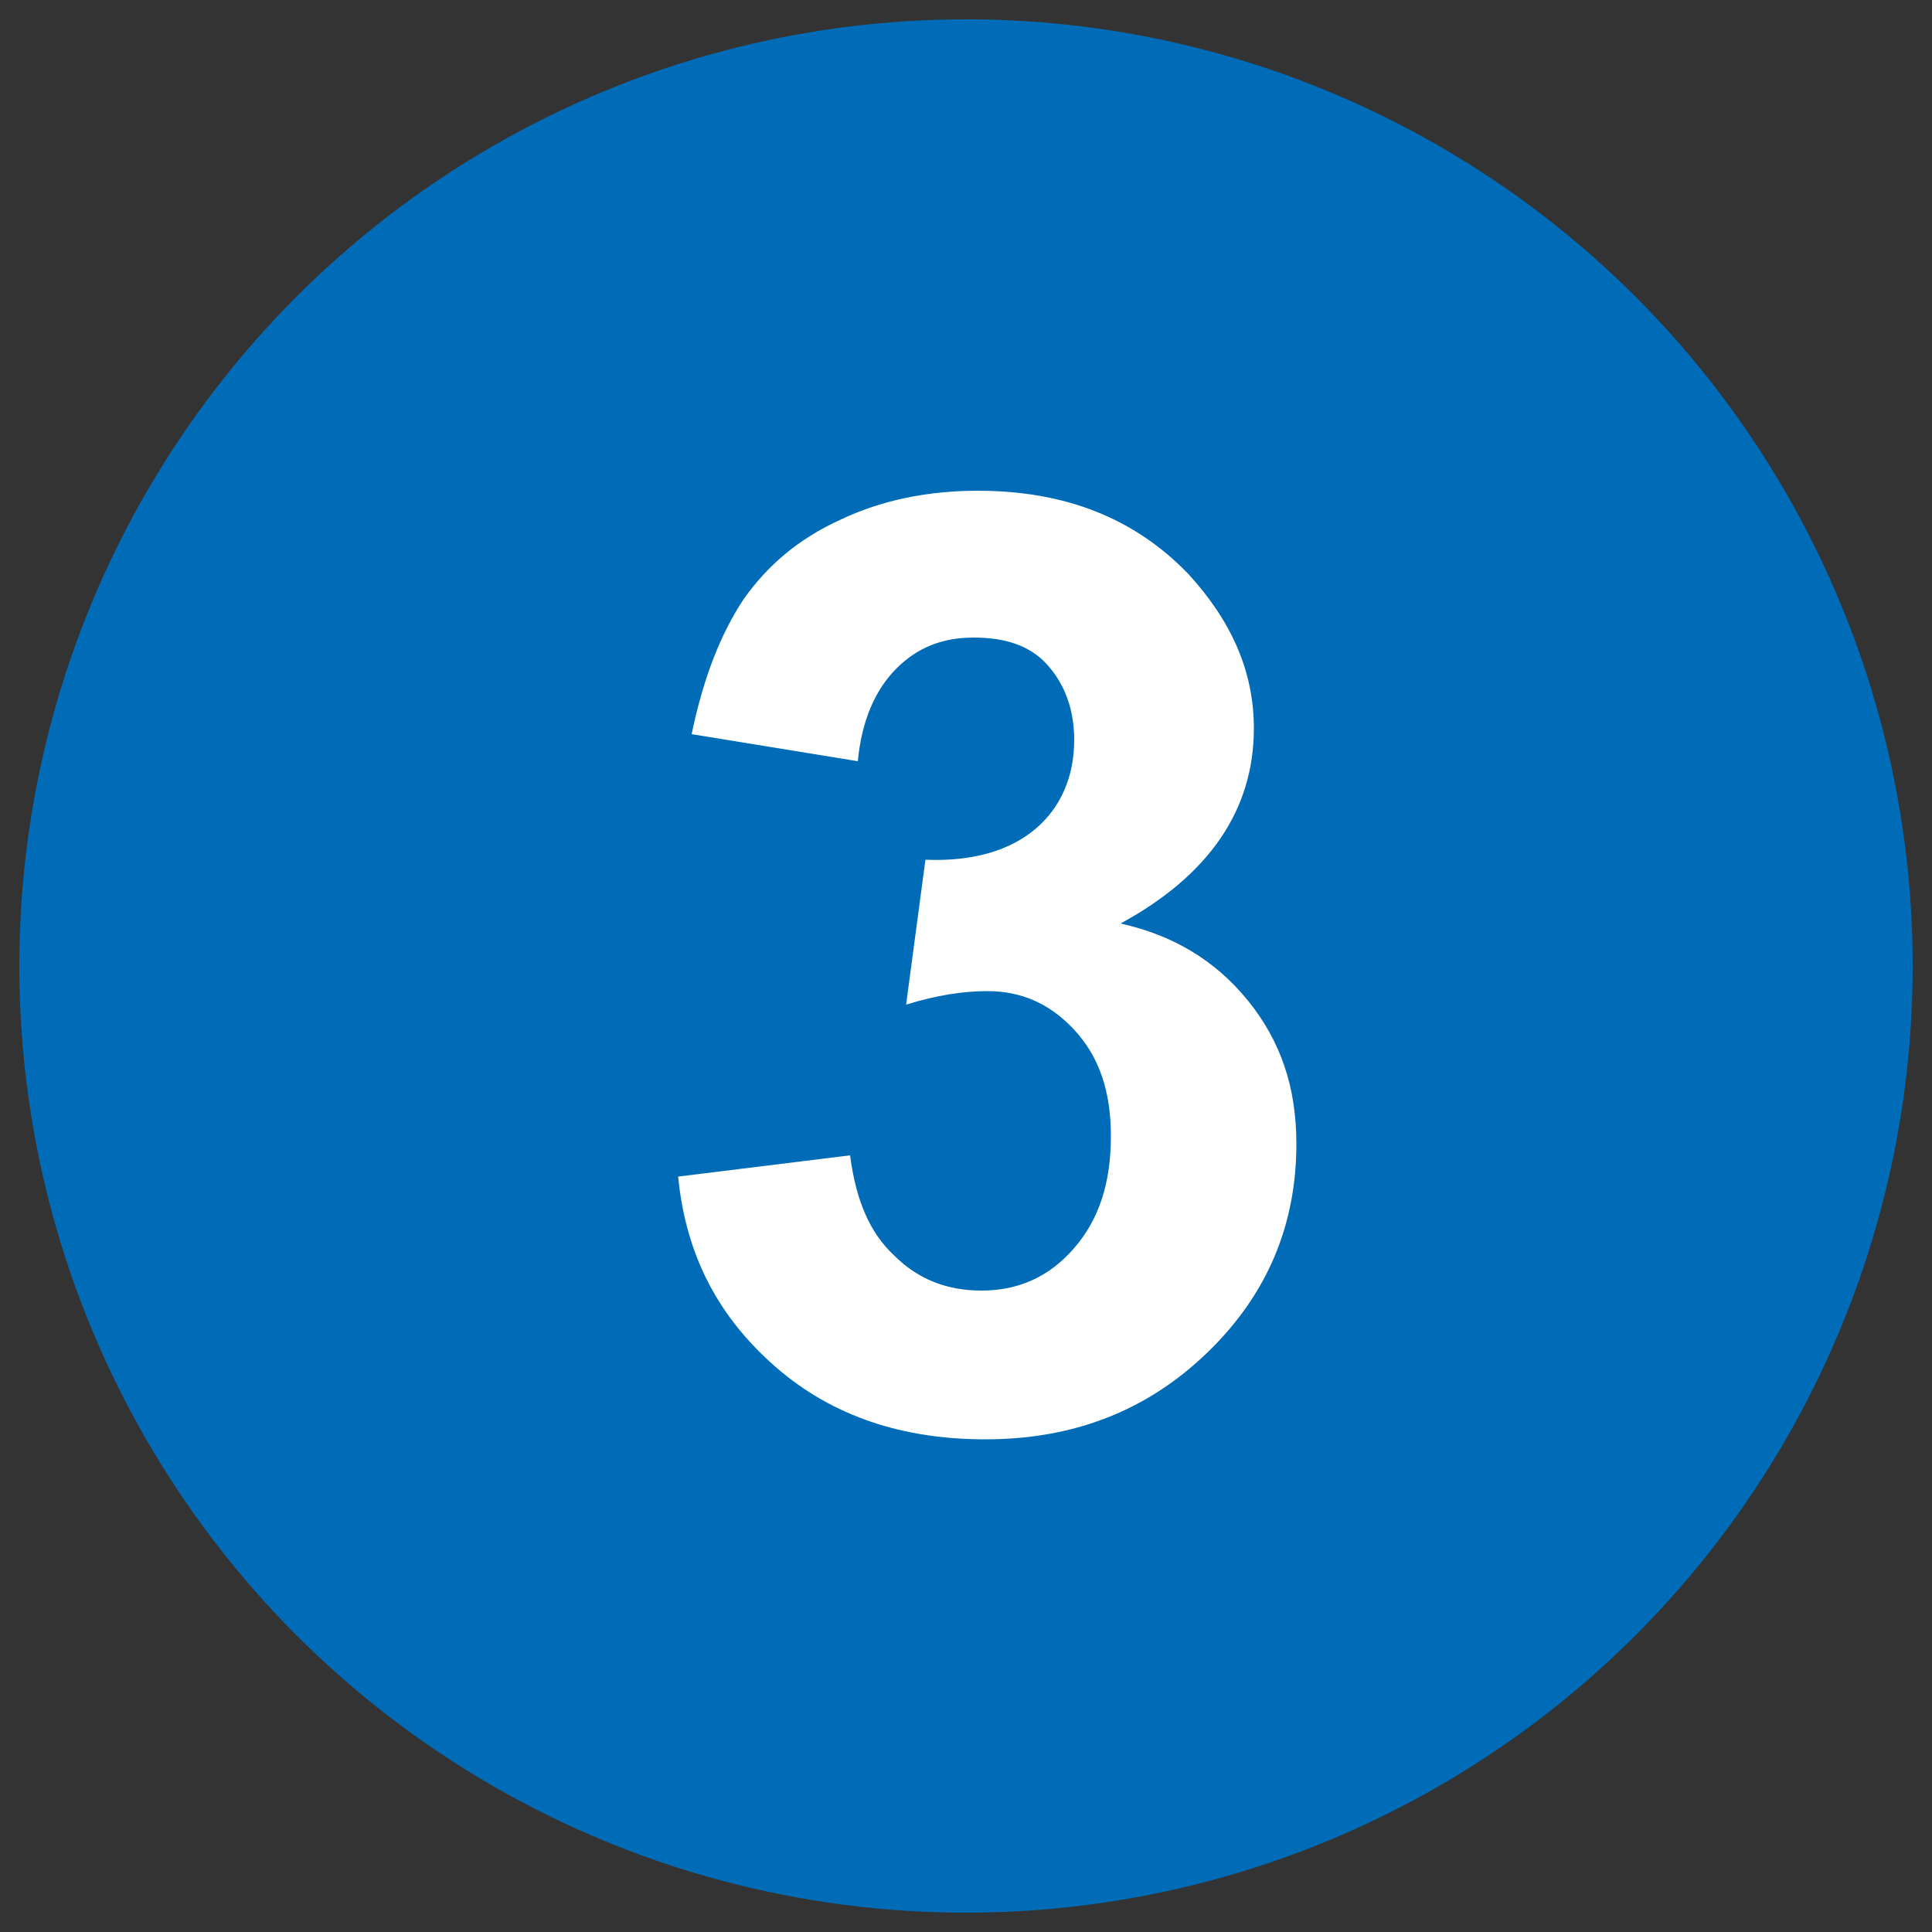
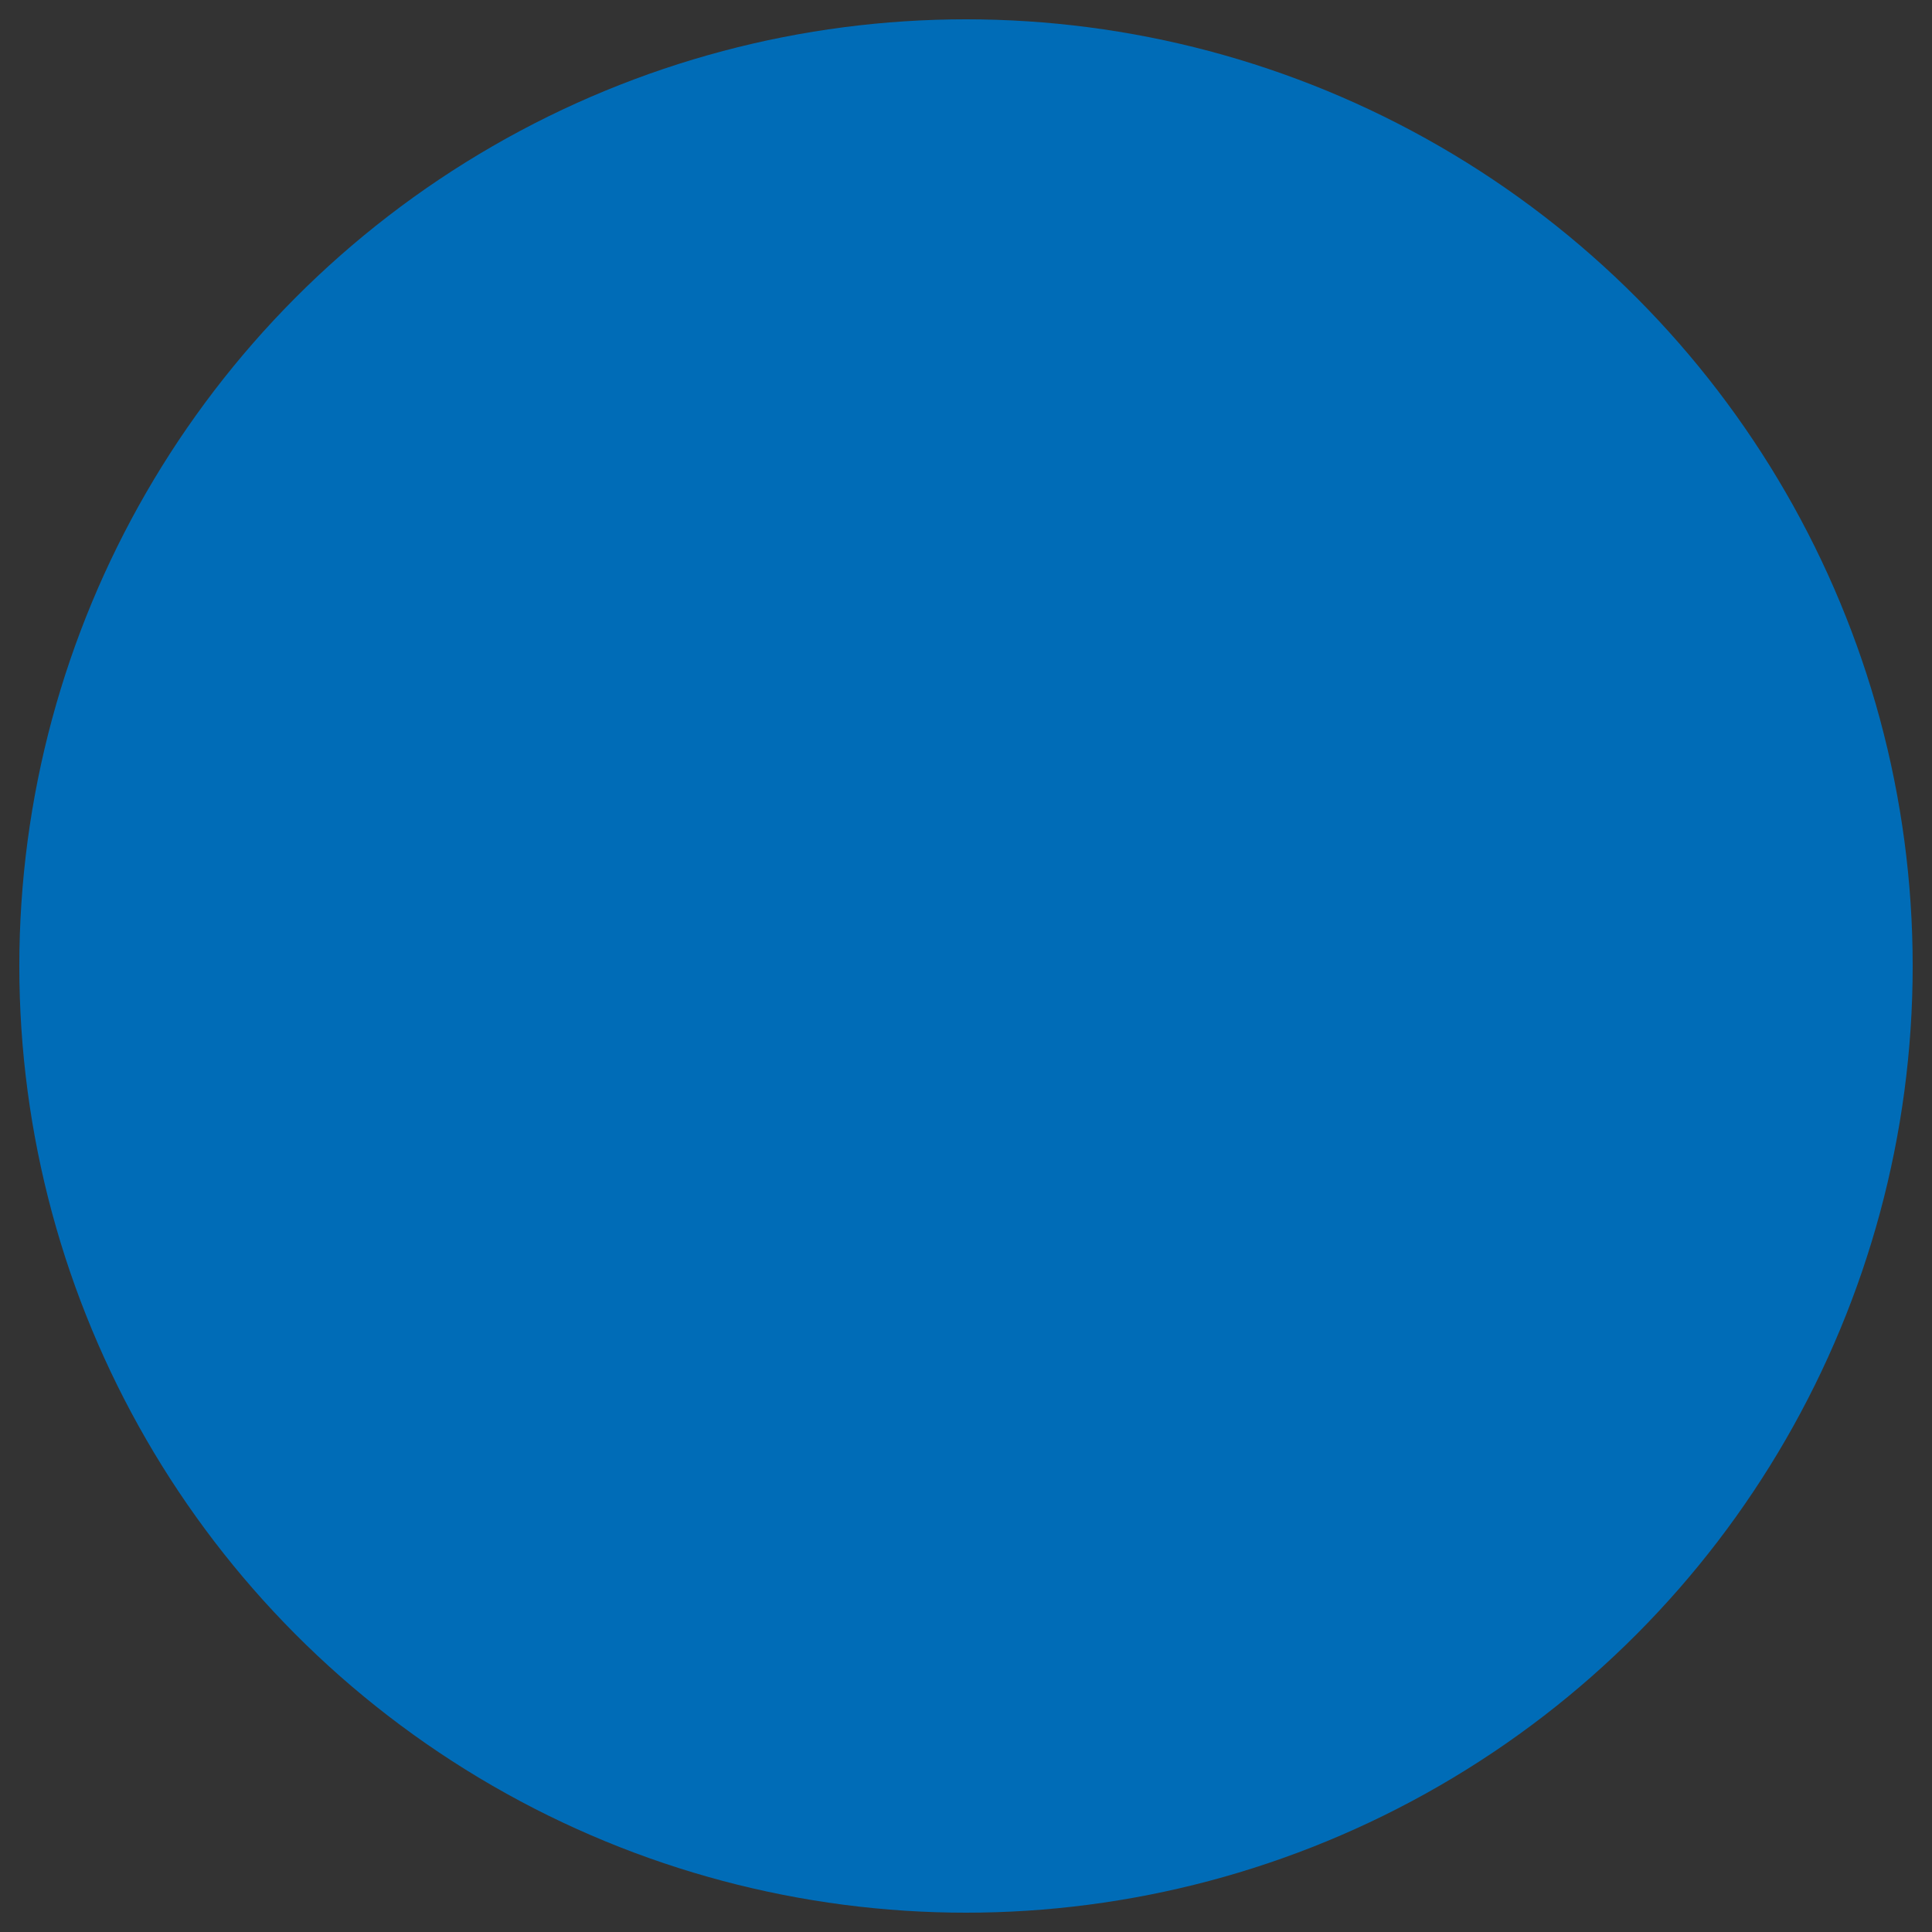
<svg xmlns="http://www.w3.org/2000/svg" version="1.1" id="Ebene_1" x="0px" y="0px" viewBox="0 0 100 100" style="enable-background:new 0 0 100 100;" xml:space="preserve">
  <rect x="0" y="0" width="100" height="100" fill="#333333" stroke="none" />
  <title>VRK – Versicherer im Raum der Kirchen</title>
  <desc>Die Bedürfnisse unserer Kunden liegen uns besonders am Herzen. Darum sind uns Transparenz und Nachhaltigkeit sehr wichtig.</desc>
  <style type="text/css">
	.st0{fill:#87BAE5;}
	.st1{fill:#86BAE5;}
	.st2{clip-path:url(#SVGID_00000022548211525853670890000008358090730382906794_);}
	.st3{clip-path:url(#SVGID_00000173141235552959478170000008634566712503756416_);}
	.st4{fill:#AE1680;}
	.st5{fill:#006CB7;}
	.st6{fill:#FFFFFF;}
	.st7{fill:#A5CF4C;}
	.st8{fill:#E4F1FA;}
	.st9{fill:none;}
</style>
  <g>
    <circle class="st5" cx="50" cy="50" r="49" />
  </g>
  <g>
-     <path class="st6" d="M35.1,60.9l8.9-1.1c0.3,2.3,1,4,2.3,5.2c1.2,1.2,2.7,1.8,4.5,1.8c1.9,0,3.5-0.7,4.8-2.2s1.9-3.4,1.9-5.8   c0-2.3-0.6-4.1-1.9-5.5s-2.8-2-4.5-2c-1.2,0-2.6,0.2-4.2,0.7l1-7.5c2.5,0.1,4.4-0.5,5.7-1.6c1.3-1.1,2-2.7,2-4.6   c0-1.6-0.5-2.9-1.4-3.9s-2.2-1.4-3.8-1.4c-1.6,0-2.9,0.5-4,1.6c-1.1,1.1-1.8,2.7-2,4.8L35.8,38c0.6-2.9,1.5-5.2,2.7-7   c1.2-1.7,2.8-3.1,5-4.1c2.1-1,4.5-1.5,7.1-1.5c4.5,0,8.1,1.4,10.9,4.3c2.2,2.4,3.4,5,3.4,8c0,4.2-2.3,7.6-6.9,10.1   c2.7,0.6,4.9,1.9,6.6,4s2.5,4.5,2.5,7.4c0,4.2-1.5,7.8-4.6,10.8c-3.1,3-6.9,4.5-11.5,4.5c-4.3,0-7.9-1.2-10.8-3.7   C37.2,68.2,35.5,65,35.1,60.9z" />
-   </g>
+     </g>
</svg>